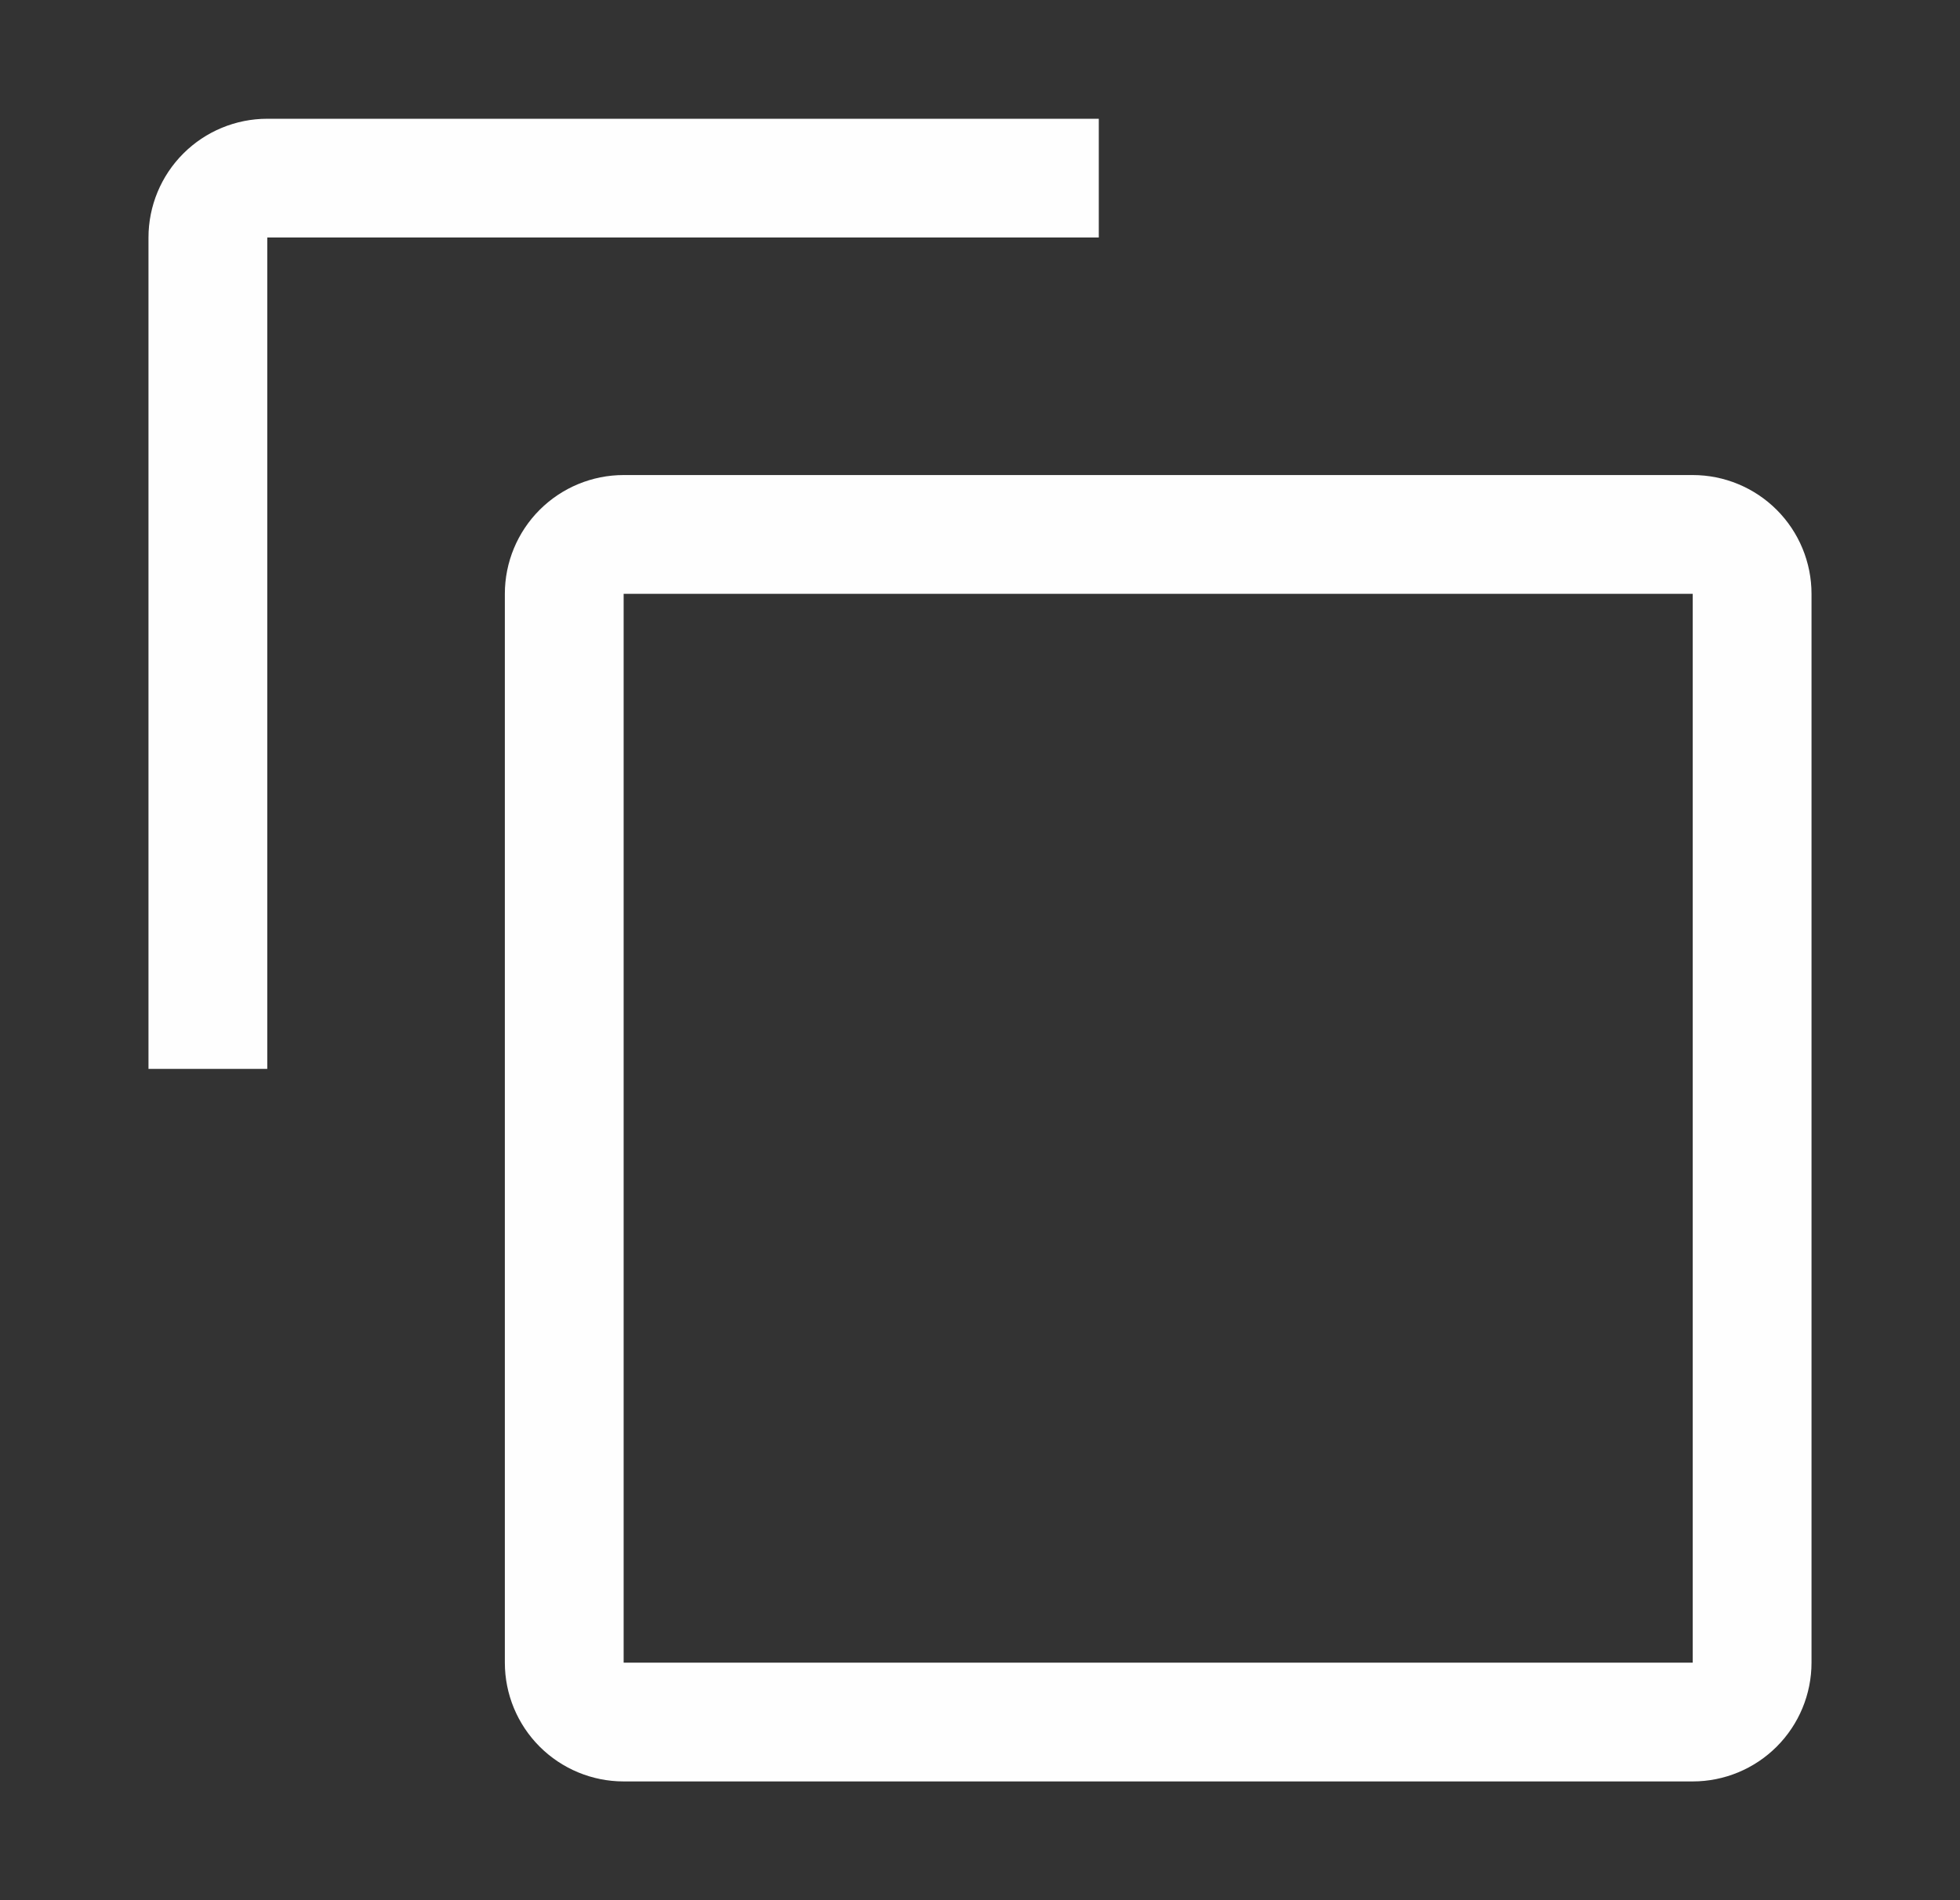
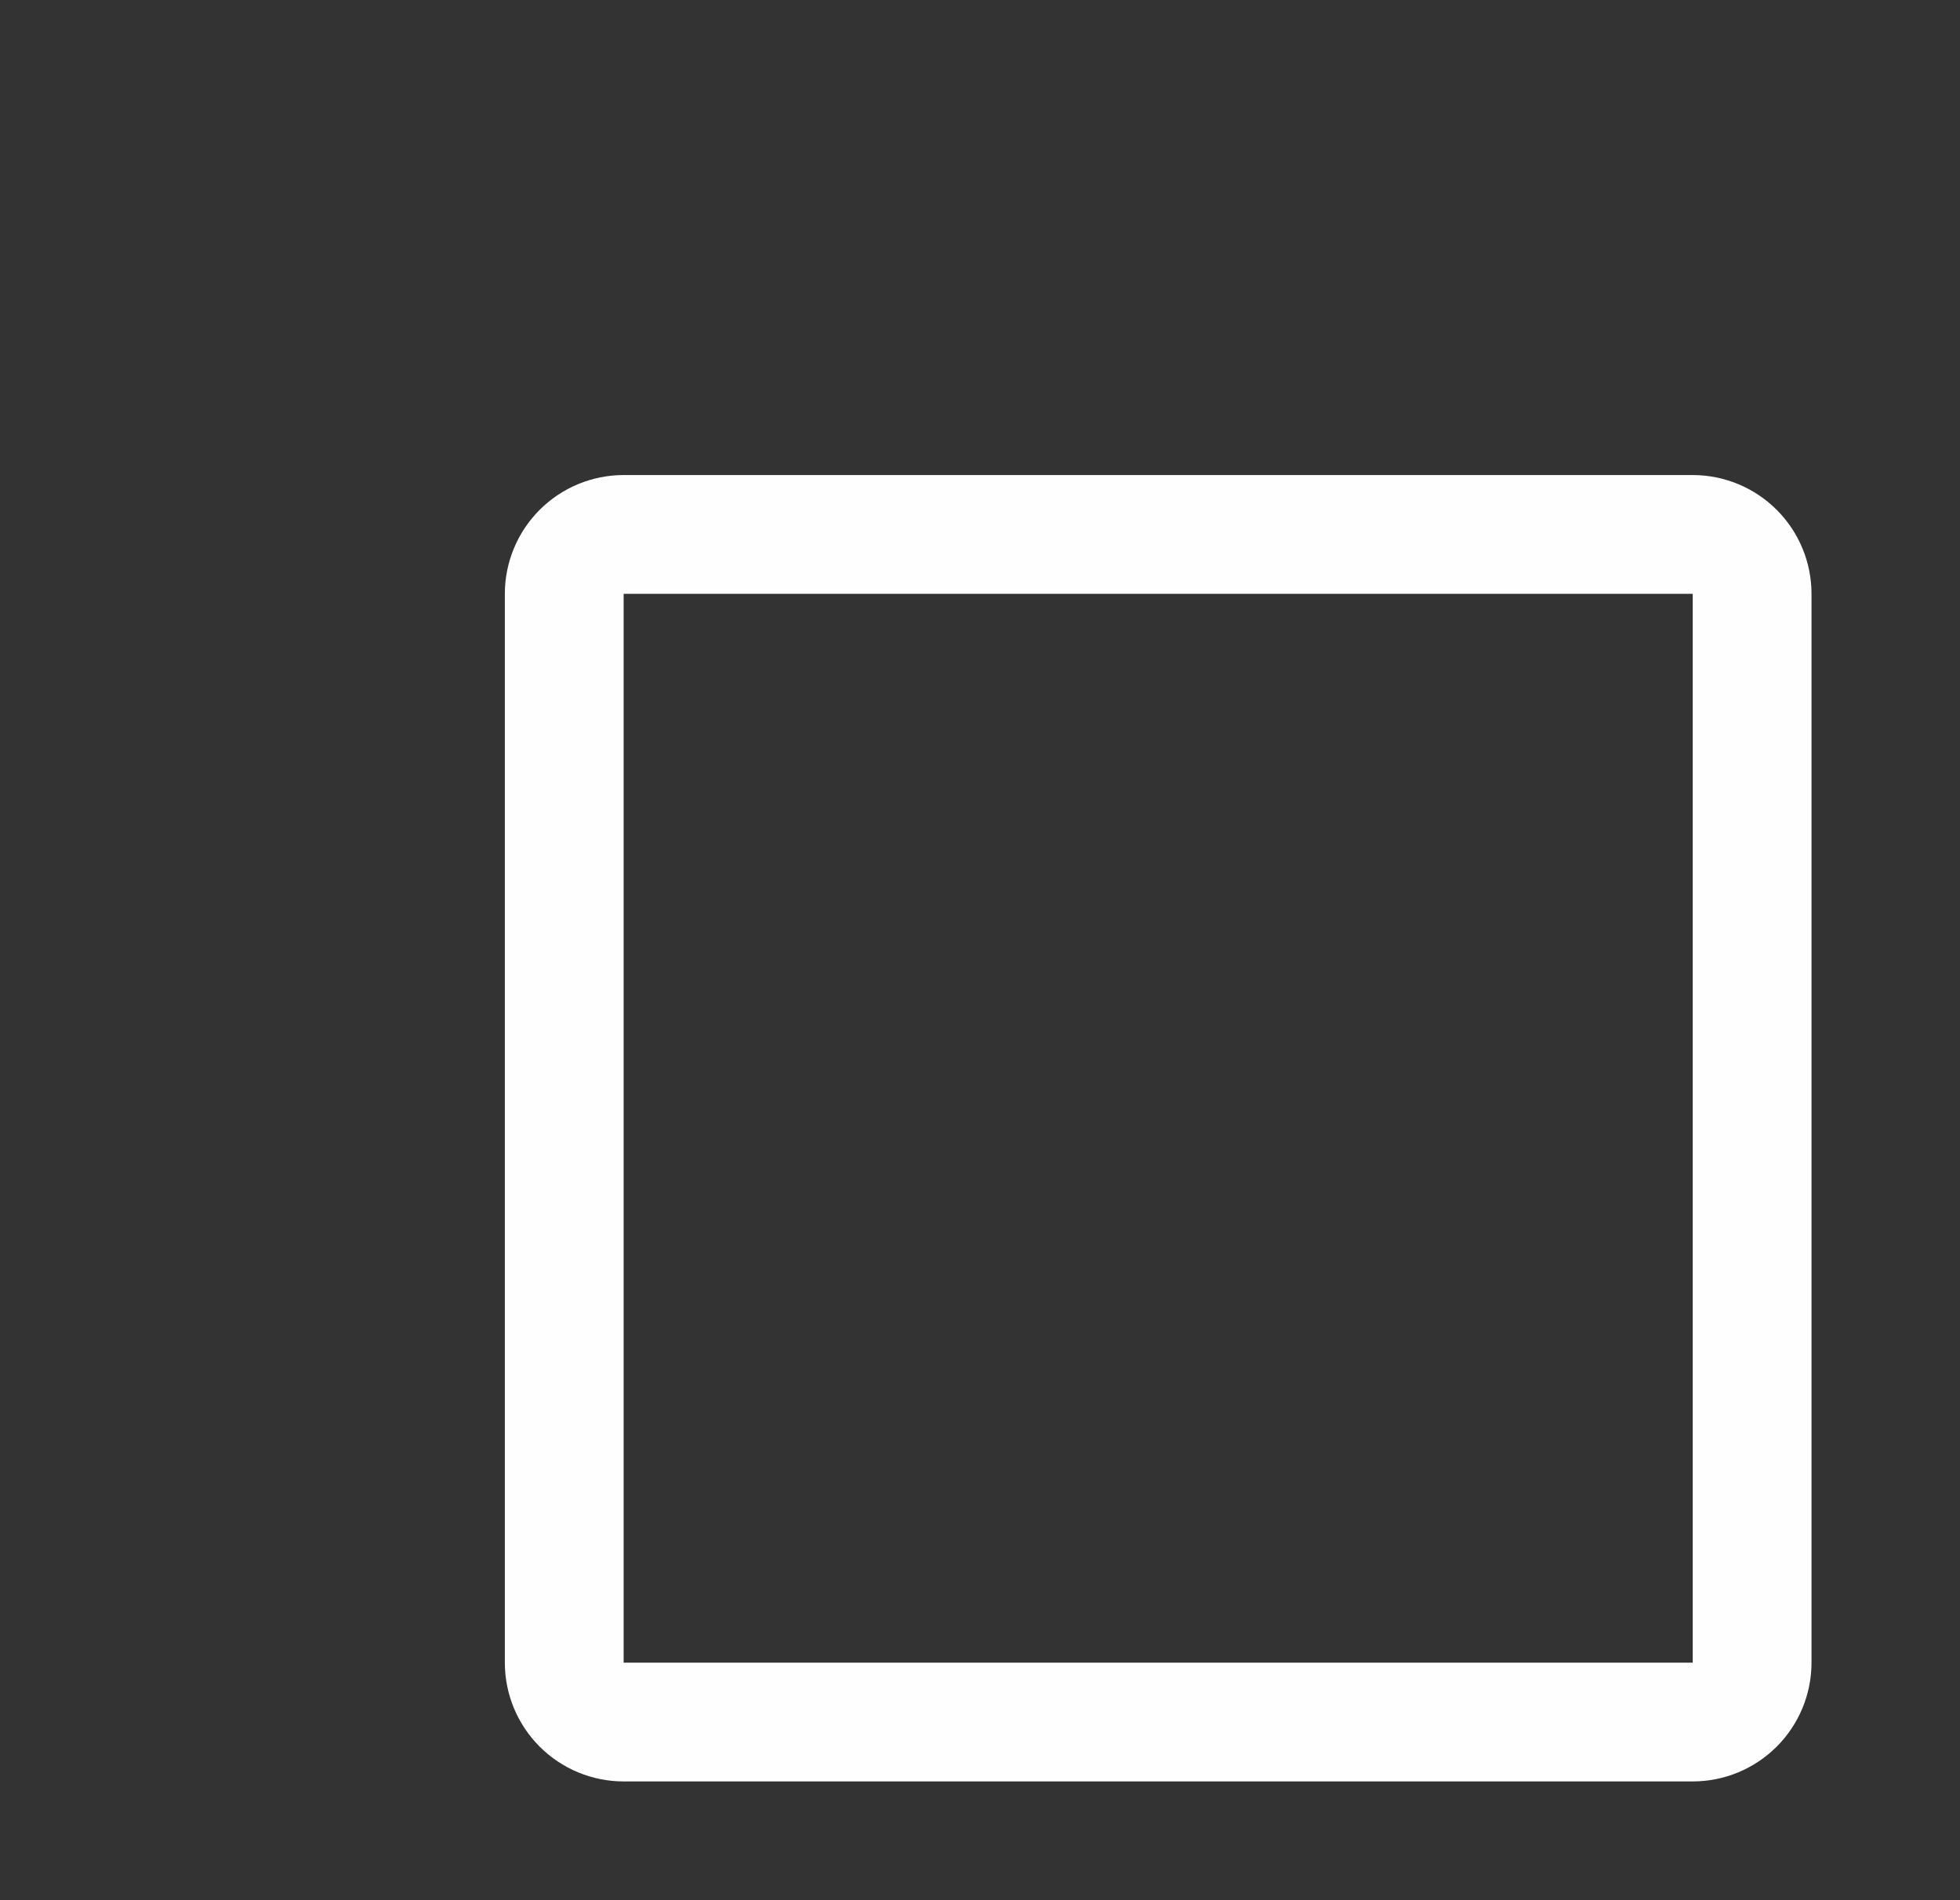
<svg xmlns="http://www.w3.org/2000/svg" width="33" height="32" viewBox="0 0 33 32" fill="none">
  <rect x="0" y="0" width="33" height="32" fill="#333333" stroke="none" />
  <g id="carbon:copy">
    <path id="Vector" d="M28.5 10V28H10.5V10H28.5ZM28.5 8H10.5C9.97 8 9.461 8.211 9.086 8.586C8.711 8.961 8.5 9.47 8.5 10V28C8.5 28.53 8.711 29.039 9.086 29.414C9.461 29.789 9.97 30 10.5 30H28.5C29.03 30 29.539 29.789 29.914 29.414C30.289 29.039 30.5 28.53 30.5 28V10C30.5 9.47 30.289 8.961 29.914 8.586C29.539 8.211 29.03 8 28.5 8Z" fill="#FEFEFE" />
-     <path id="Vector_2" d="M4.5 18H2.5V4C2.5 3.47 2.711 2.961 3.086 2.586C3.461 2.211 3.97 2 4.5 2H18.5V4H4.5V18Z" fill="#FEFEFE" />
  </g>
</svg>